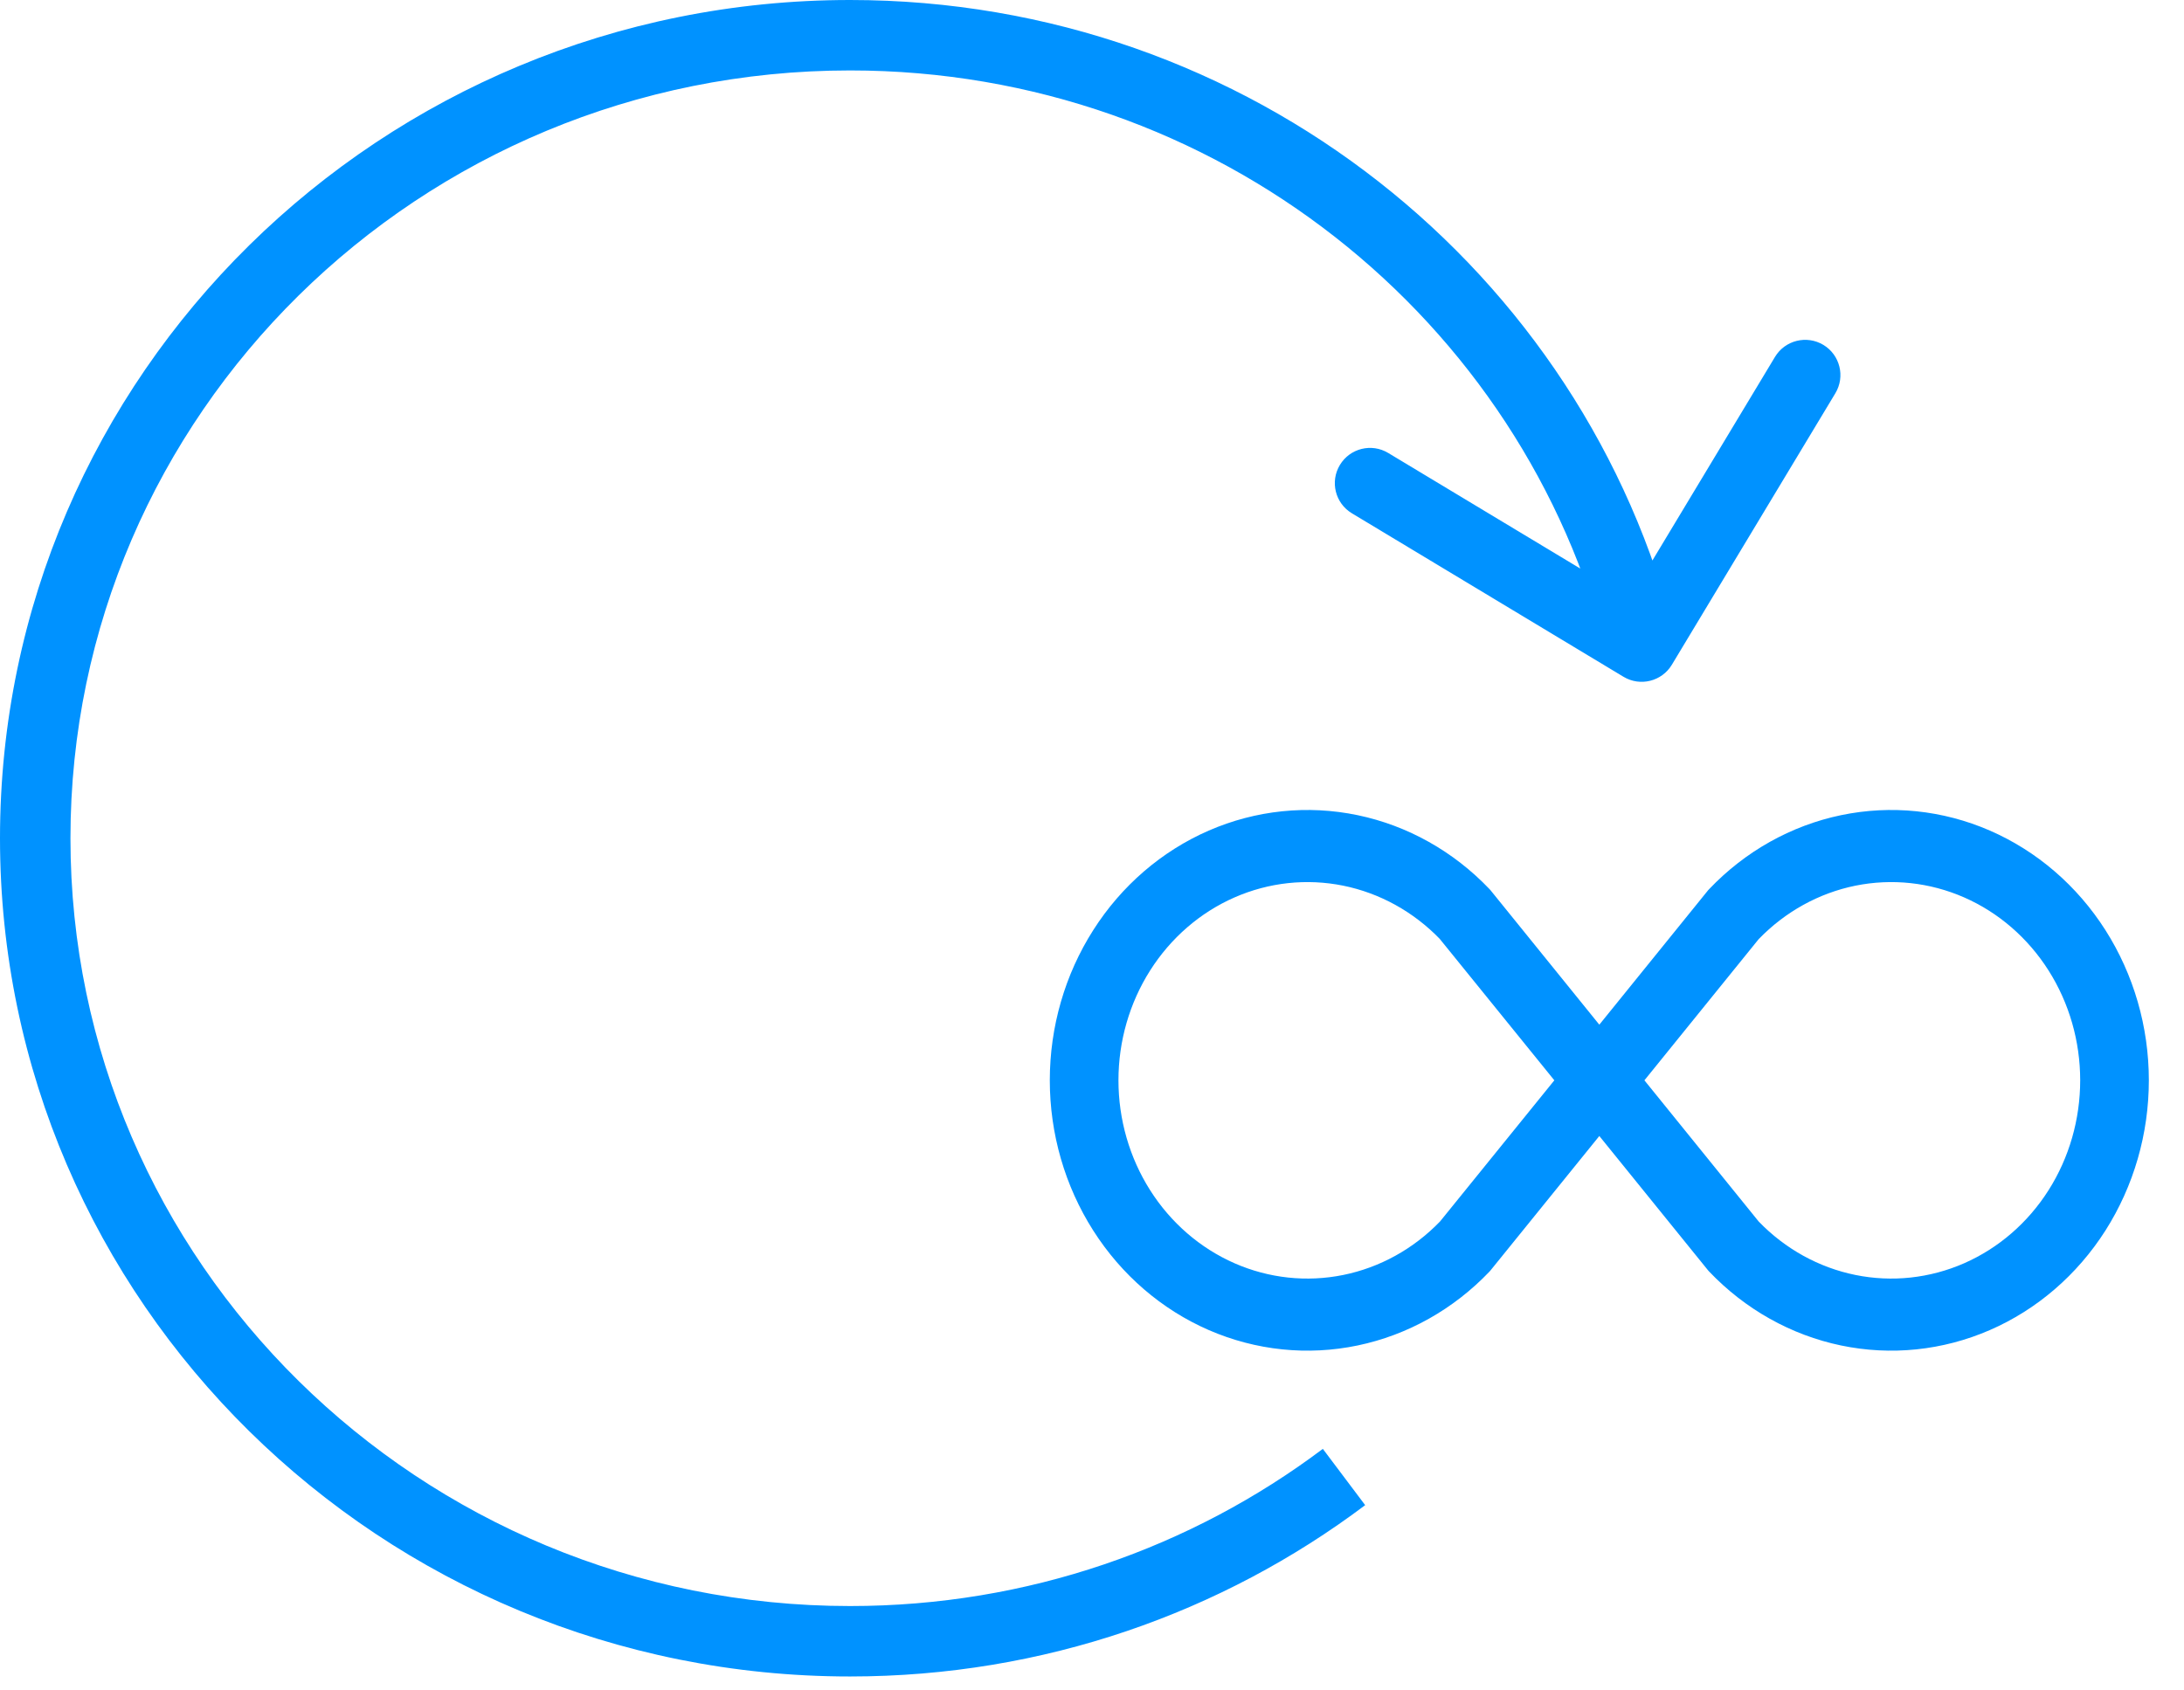
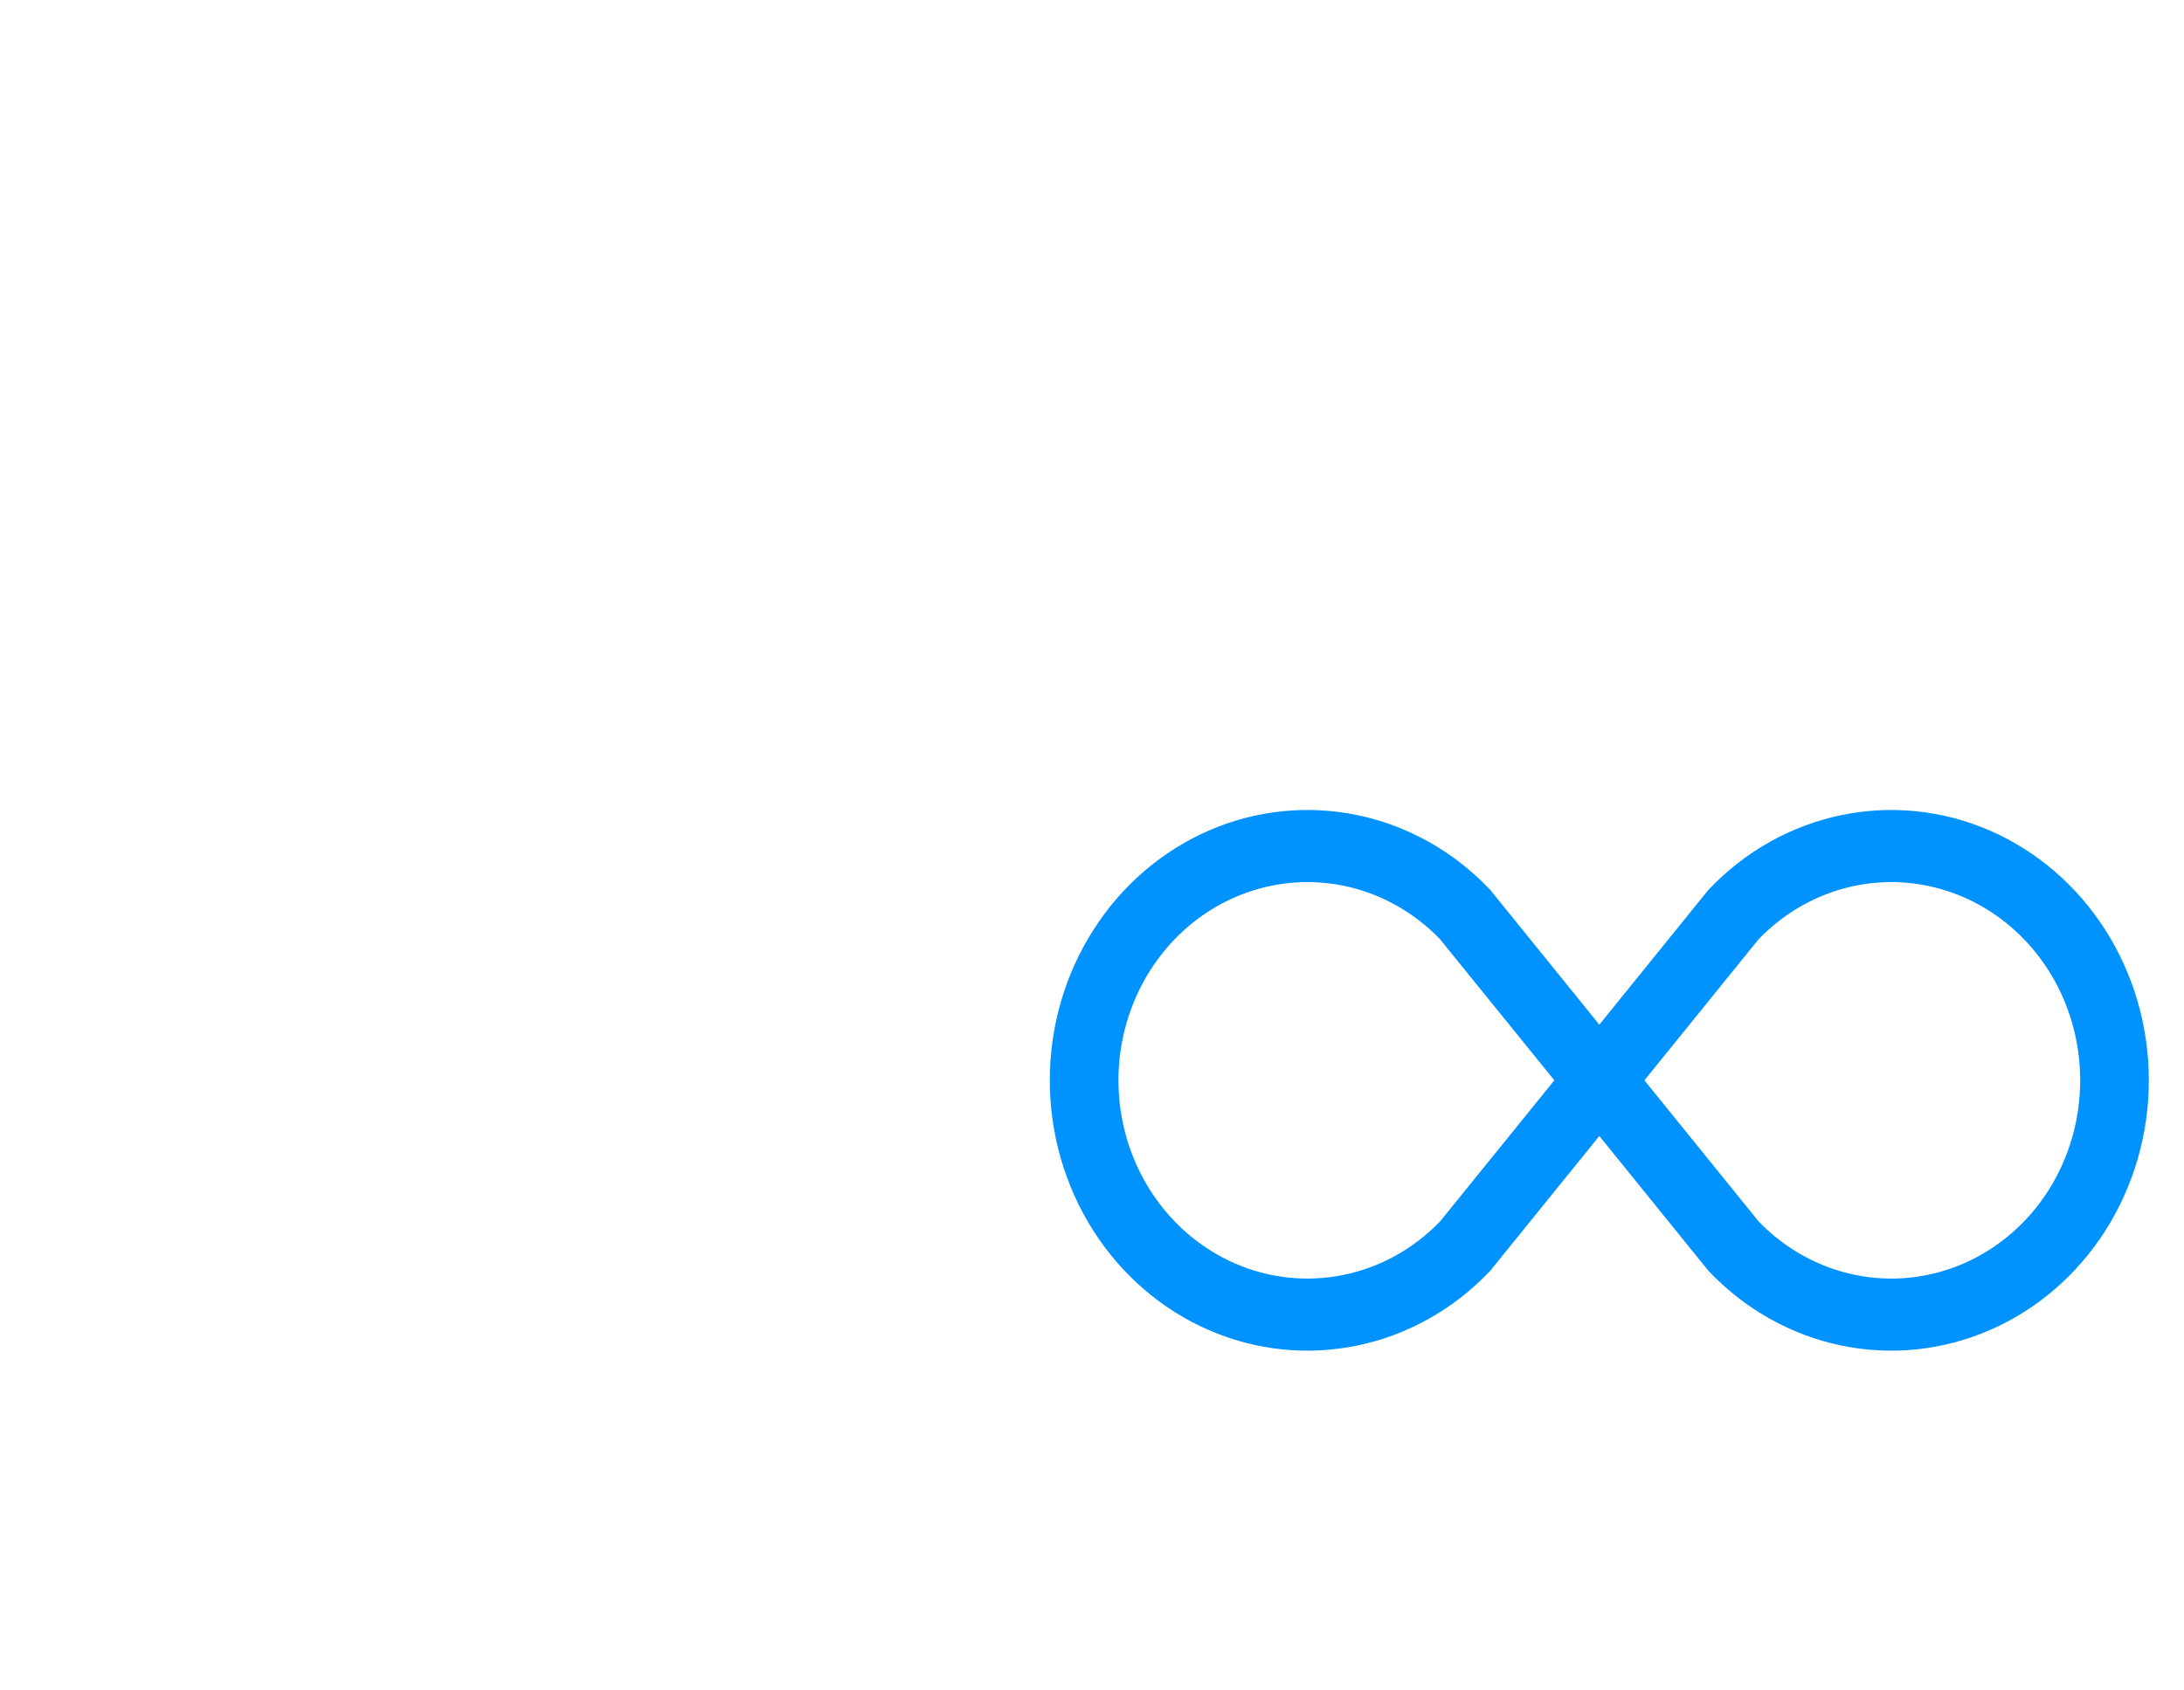
<svg xmlns="http://www.w3.org/2000/svg" width="62" height="48" viewBox="0 0 62 48" fill="none">
  <path d="M40.878 26.668L44.125 30.676L40.88 34.684C40.127 35.464 39.171 35.992 38.133 36.203C37.095 36.414 36.02 36.298 35.045 35.87C34.069 35.441 33.236 34.72 32.65 33.796C32.064 32.872 31.751 31.786 31.751 30.676C31.751 29.566 32.064 28.481 32.65 27.557C33.236 26.633 34.069 25.911 35.045 25.483C36.02 25.055 37.095 24.939 38.133 25.149C39.171 25.36 40.127 25.889 40.88 26.668H40.878ZM45.402 29.096L42.313 25.278L42.286 25.248C41.263 24.174 39.96 23.443 38.541 23.147C37.123 22.851 35.653 23.003 34.316 23.584C32.98 24.166 31.838 25.149 31.035 26.412C30.231 27.674 29.802 29.158 29.802 30.676C29.802 32.194 30.231 33.678 31.035 34.941C31.838 36.203 32.98 37.187 34.316 37.768C35.653 38.349 37.123 38.501 38.541 38.205C39.96 37.909 41.263 37.178 42.286 36.105L42.313 36.074L45.402 32.257L48.491 36.074L48.519 36.105C49.541 37.178 50.845 37.909 52.263 38.205C53.682 38.501 55.152 38.349 56.488 37.768C57.824 37.187 58.966 36.203 59.77 34.941C60.573 33.678 61.002 32.194 61.002 30.676C61.002 29.158 60.573 27.674 59.77 26.412C58.966 25.149 57.824 24.166 56.488 23.584C55.152 23.003 53.682 22.851 52.263 23.147C50.845 23.443 49.541 24.174 48.519 25.248L48.491 25.278L45.402 29.096ZM46.682 30.676L49.925 26.668C50.678 25.889 51.633 25.36 52.672 25.149C53.71 24.939 54.784 25.055 55.76 25.483C56.736 25.911 57.569 26.633 58.155 27.557C58.741 28.481 59.053 29.566 59.053 30.676C59.053 31.786 58.741 32.872 58.155 33.796C57.569 34.72 56.736 35.441 55.76 35.87C54.784 36.298 53.71 36.414 52.672 36.203C51.633 35.992 50.678 35.464 49.925 34.684L46.682 30.676Z" fill="#0092FF" />
-   <path d="M46.088 19.217C46.561 19.502 47.176 19.349 47.461 18.876L52.103 11.166C52.388 10.693 52.235 10.078 51.762 9.793C51.288 9.509 50.674 9.661 50.389 10.134L46.263 16.988L39.409 12.862C38.936 12.577 38.322 12.729 38.037 13.203C37.752 13.676 37.904 14.29 38.378 14.575L46.088 19.217ZM24.133 45.604C11.896 45.604 2 35.829 2 23.802H0C0 36.961 10.819 47.604 24.133 47.604V45.604ZM2 23.802C2 11.775 11.896 2 24.133 2V0C10.819 0 0 10.643 0 23.802H2ZM37.553 41.141C33.831 43.94 29.182 45.604 24.133 45.604V47.604C29.628 47.604 34.697 45.792 38.755 42.739L37.553 41.141ZM24.133 2C34.546 2 43.268 9.08 45.633 18.602L47.574 18.119C44.989 7.709 35.468 0 24.133 0V2Z" fill="#0092FF" />
</svg>